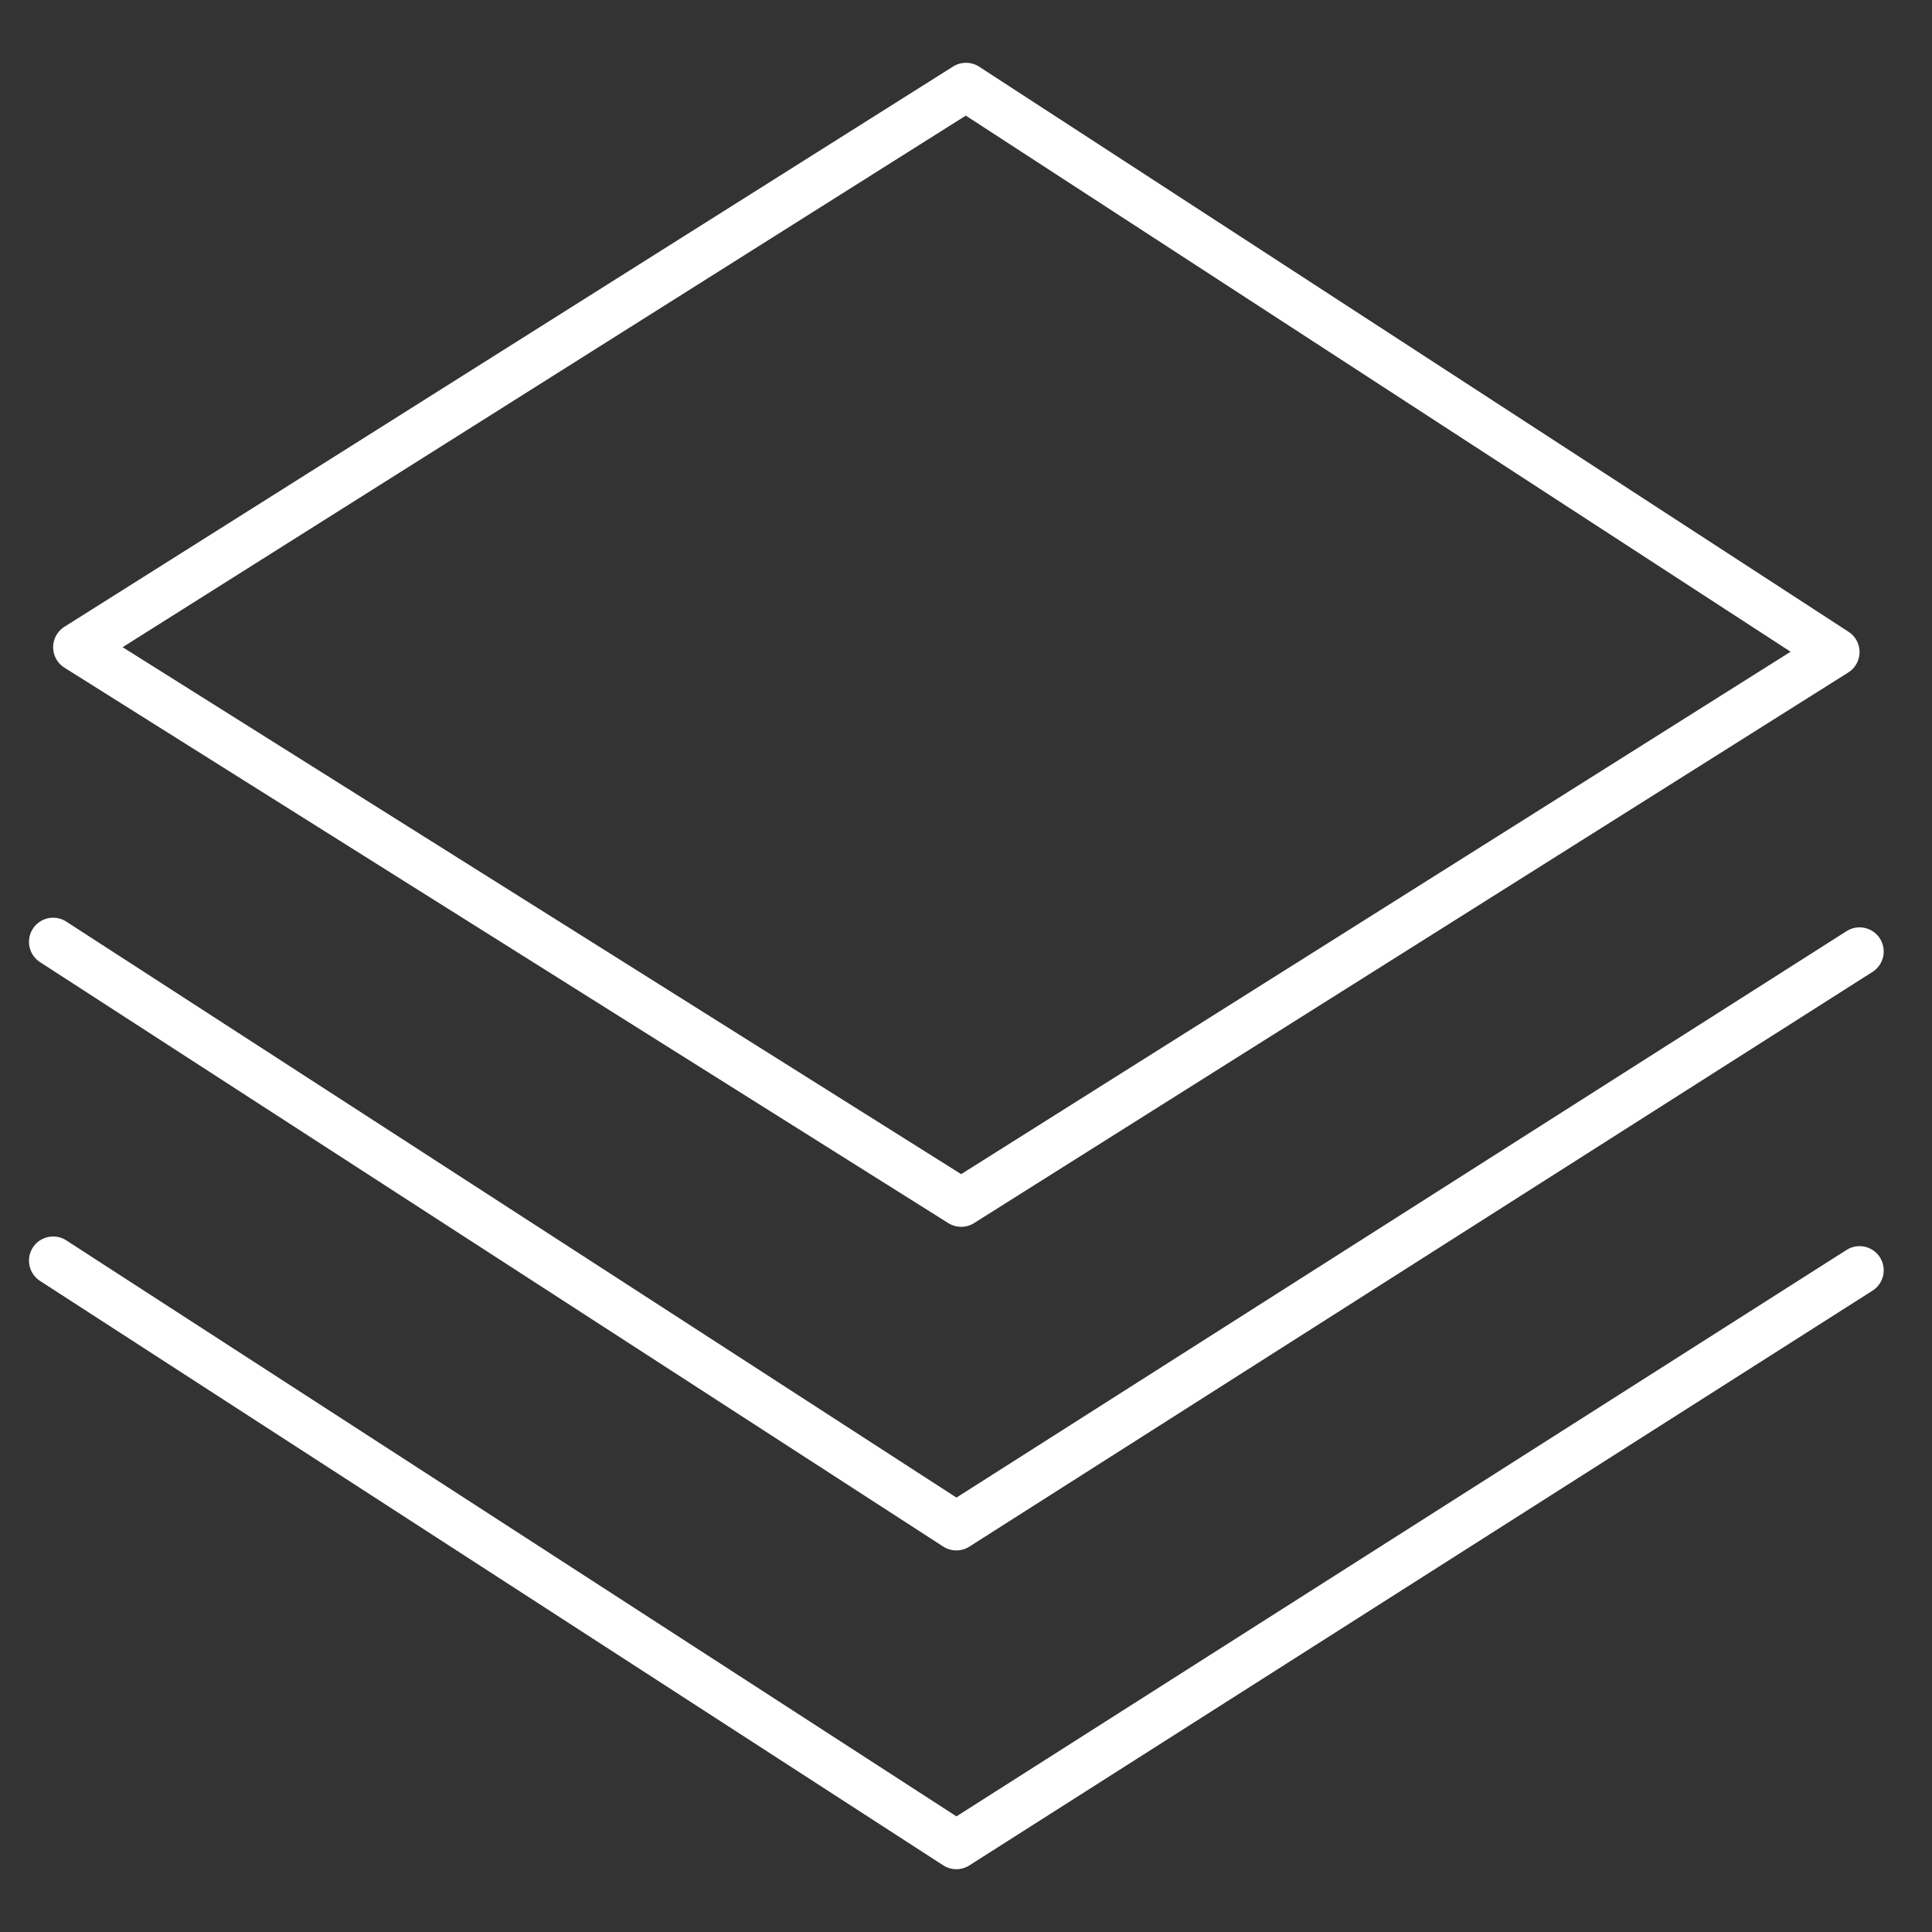
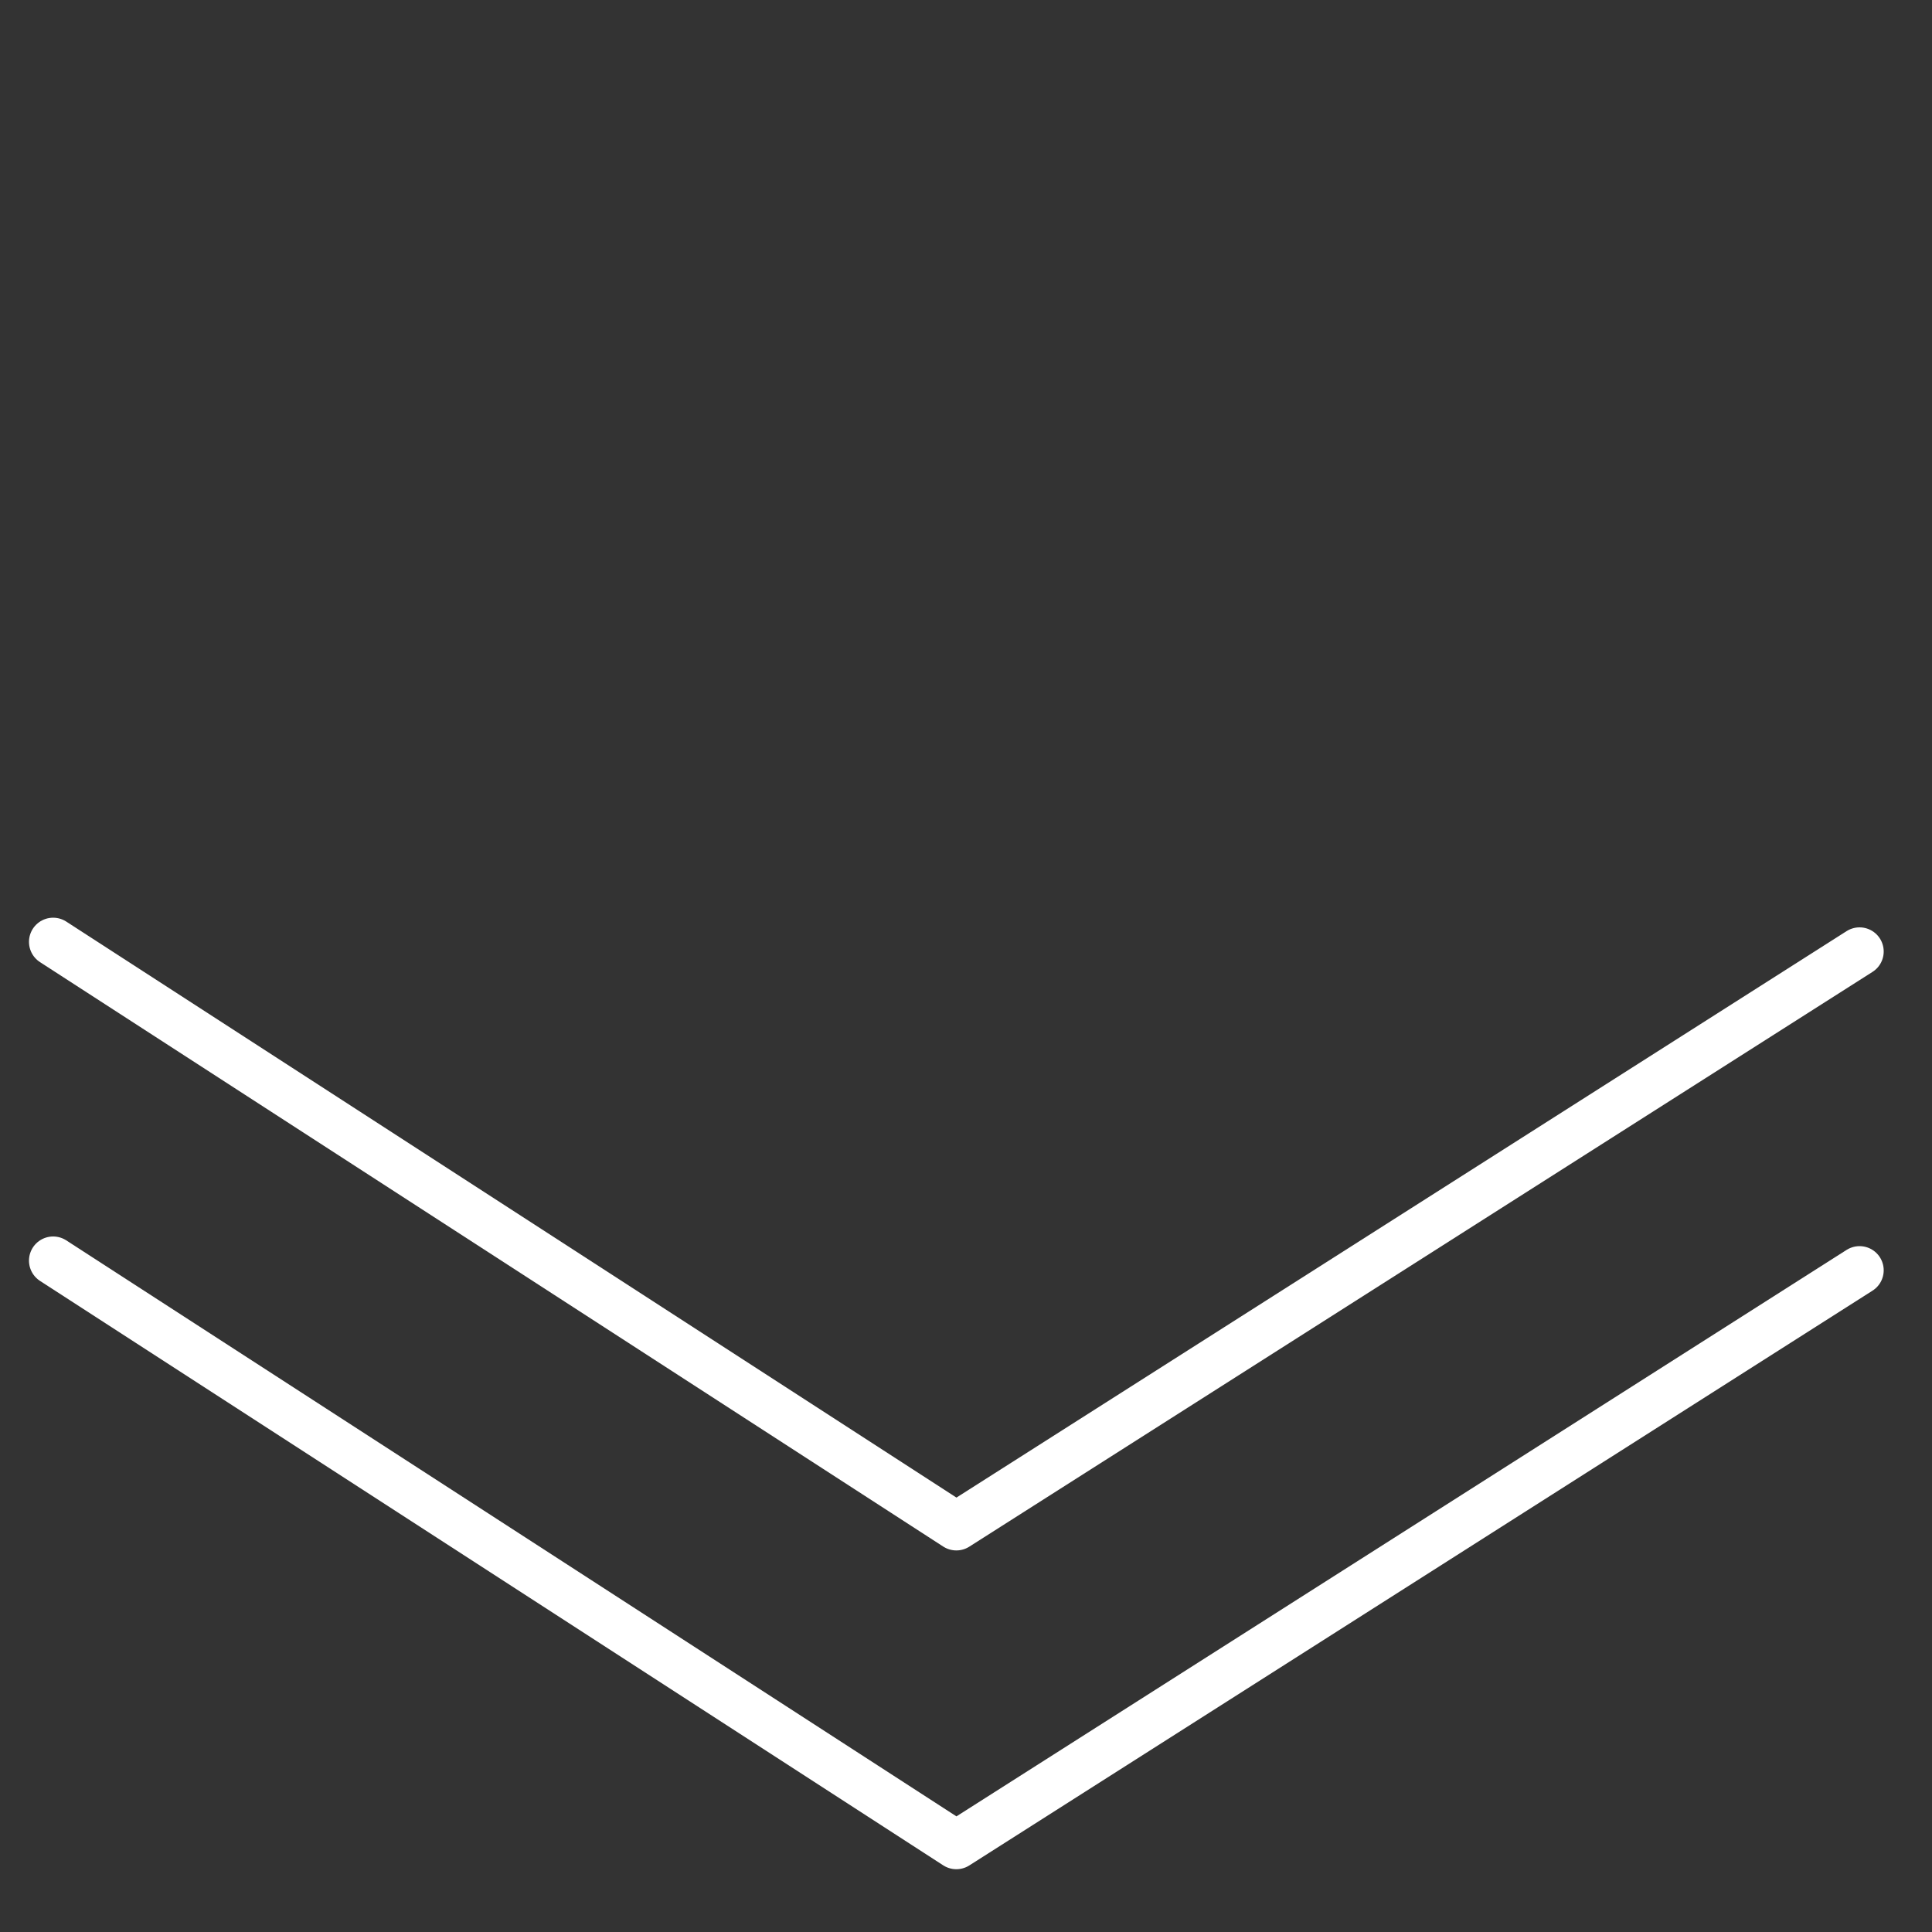
<svg xmlns="http://www.w3.org/2000/svg" version="1.1" id="Layer_1" x="0px" y="0px" viewBox="0 0 40 40" style="enable-background:new 0 0 40 40;" xml:space="preserve">
  <rect x="0" y="0" width="40" height="40" fill="#333333" stroke="none" />
  <style type="text/css"> .st0{fill:none;stroke:#FFFFFF;stroke-linecap:round;stroke-linejoin:round;stroke-miterlimit:10;} </style>
-   <polygon class="st0" points="1.6,13.4 19.9,24.9 38,13.5 20,1.8 " />
  <polyline class="st0" points="1.1,26.1 19.8,38.2 38.5,26.3 " />
  <polyline class="st0" points="1.1,19.5 19.8,31.6 38.5,19.7 " />
</svg>